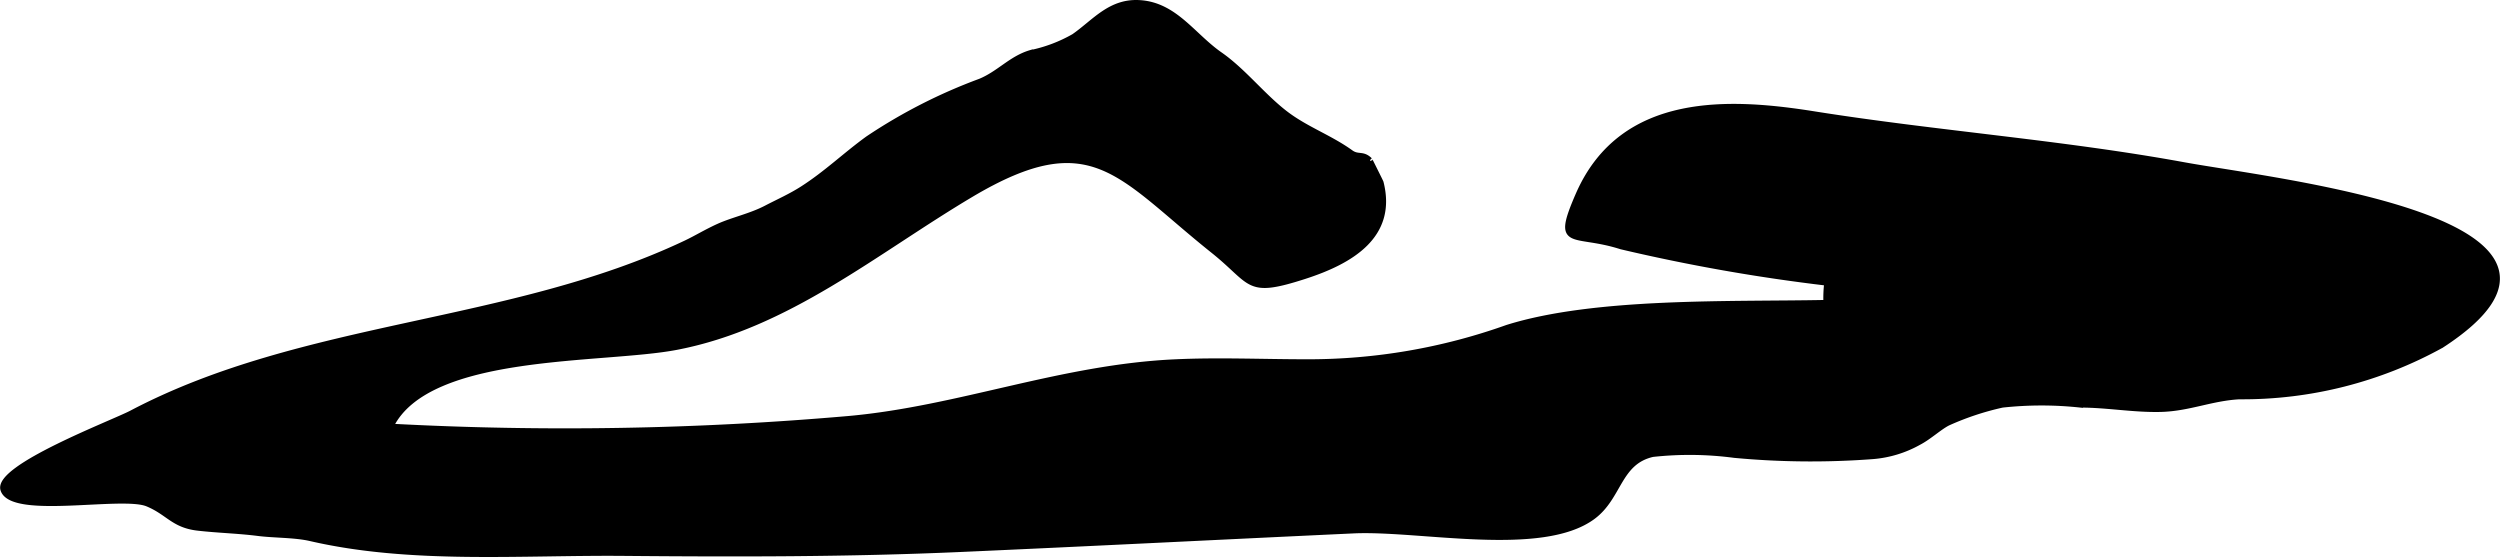
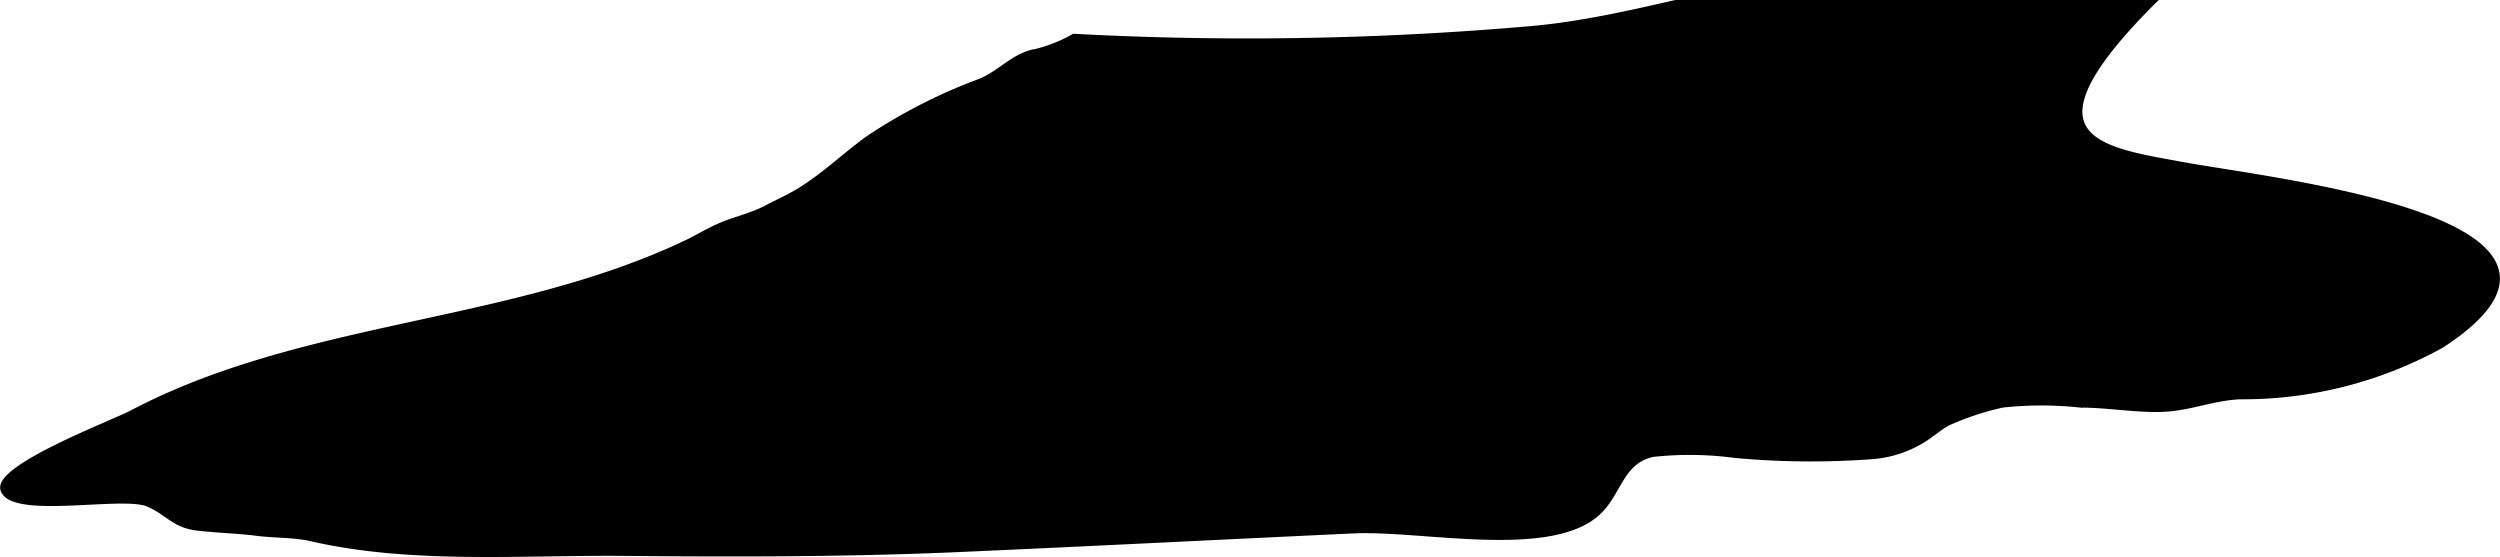
<svg xmlns="http://www.w3.org/2000/svg" version="1.1" width="26.306mm" height="5.861mm" viewBox="0 0 74.568 16.615">
  <defs>
    <style type="text/css">
      .a {
        stroke: #000;
        stroke-miterlimit: 10;
        stroke-width: 0.15px;
      }
    </style>
  </defs>
-   <path class="a" d="M65.159,4.917c2.708.495,13.405,1.662,7.666,5.39a12.277,12.277,0,0,1-6.03,1.529c-.838.046-1.506.356-2.344.377-.802.02-1.597-.13-2.397-.13a10.793,10.793,0,0,0-2.329.001,8.265,8.265,0,0,0-1.617.537c-.256.128-.566.423-.877.583a3.355,3.355,0,0,1-1.358.415,24.49,24.49,0,0,1-4.141-.036,10.134,10.134,0,0,0-2.434-.028c-1.025.231-.983,1.27-1.779,1.862-1.527,1.137-5.174.328-7.145.419-3.887.181-7.866.384-11.736.555-3.337.148-6.679.146-10.018.116-3.096-.028-6.358.252-9.362-.441-.467-.108-1.08-.092-1.567-.154-.598-.076-1.198-.089-1.797-.158-.728-.084-.879-.463-1.5-.72-.759-.314-4.063.39-4.309-.43-.204-.675,3.277-1.994,3.835-2.288,5.13-2.7,11.282-2.587,16.524-5.067.345-.164.601-.328.988-.504.422-.191.955-.302,1.416-.542.382-.199.727-.348,1.093-.583.711-.457,1.264-.996,1.941-1.487a15.925,15.925,0,0,1,3.353-1.712c.565-.234.919-.677,1.496-.85a4.371,4.371,0,0,0,1.297-.488c.626-.436,1.094-1.069,1.987-1.003,1.041.077,1.569.982,2.377,1.545.704.49,1.276,1.241,1.96,1.763.608.464,1.323.712,1.944,1.16.215.154.35.011.568.227-.003-.003.321.639.329.667.406,1.598-.9,2.36-2.282,2.806-1.755.566-1.519.199-2.734-.771-2.814-2.248-3.606-3.809-7.206-1.672-2.854,1.695-5.471,3.919-8.794,4.557-2.206.424-7.399.102-8.513,2.352a97.243,97.243,0,0,0,13.667-.232c3.271-.297,6.321-1.534,9.719-1.689,1.306-.061,2.627-.001,3.935-.001a17.64,17.64,0,0,0,5.968-1.026c2.639-.827,6.694-.686,9.51-.744a3.911,3.911,0,0,1,.024-.577,54.758,54.758,0,0,1-6.132-1.083c-1.448-.463-2.006.097-1.274-1.577,1.315-2.978,4.542-2.787,7.043-2.387C57.793,3.98,61.504,4.248,65.159,4.917Z" />
+   <path class="a" d="M65.159,4.917c2.708.495,13.405,1.662,7.666,5.39a12.277,12.277,0,0,1-6.03,1.529c-.838.046-1.506.356-2.344.377-.802.02-1.597-.13-2.397-.13a10.793,10.793,0,0,0-2.329.001,8.265,8.265,0,0,0-1.617.537c-.256.128-.566.423-.877.583a3.355,3.355,0,0,1-1.358.415,24.49,24.49,0,0,1-4.141-.036,10.134,10.134,0,0,0-2.434-.028c-1.025.231-.983,1.27-1.779,1.862-1.527,1.137-5.174.328-7.145.419-3.887.181-7.866.384-11.736.555-3.337.148-6.679.146-10.018.116-3.096-.028-6.358.252-9.362-.441-.467-.108-1.08-.092-1.567-.154-.598-.076-1.198-.089-1.797-.158-.728-.084-.879-.463-1.5-.72-.759-.314-4.063.39-4.309-.43-.204-.675,3.277-1.994,3.835-2.288,5.13-2.7,11.282-2.587,16.524-5.067.345-.164.601-.328.988-.504.422-.191.955-.302,1.416-.542.382-.199.727-.348,1.093-.583.711-.457,1.264-.996,1.941-1.487a15.925,15.925,0,0,1,3.353-1.712c.565-.234.919-.677,1.496-.85a4.371,4.371,0,0,0,1.297-.488a97.243,97.243,0,0,0,13.667-.232c3.271-.297,6.321-1.534,9.719-1.689,1.306-.061,2.627-.001,3.935-.001a17.64,17.64,0,0,0,5.968-1.026c2.639-.827,6.694-.686,9.51-.744a3.911,3.911,0,0,1,.024-.577,54.758,54.758,0,0,1-6.132-1.083c-1.448-.463-2.006.097-1.274-1.577,1.315-2.978,4.542-2.787,7.043-2.387C57.793,3.98,61.504,4.248,65.159,4.917Z" />
</svg>